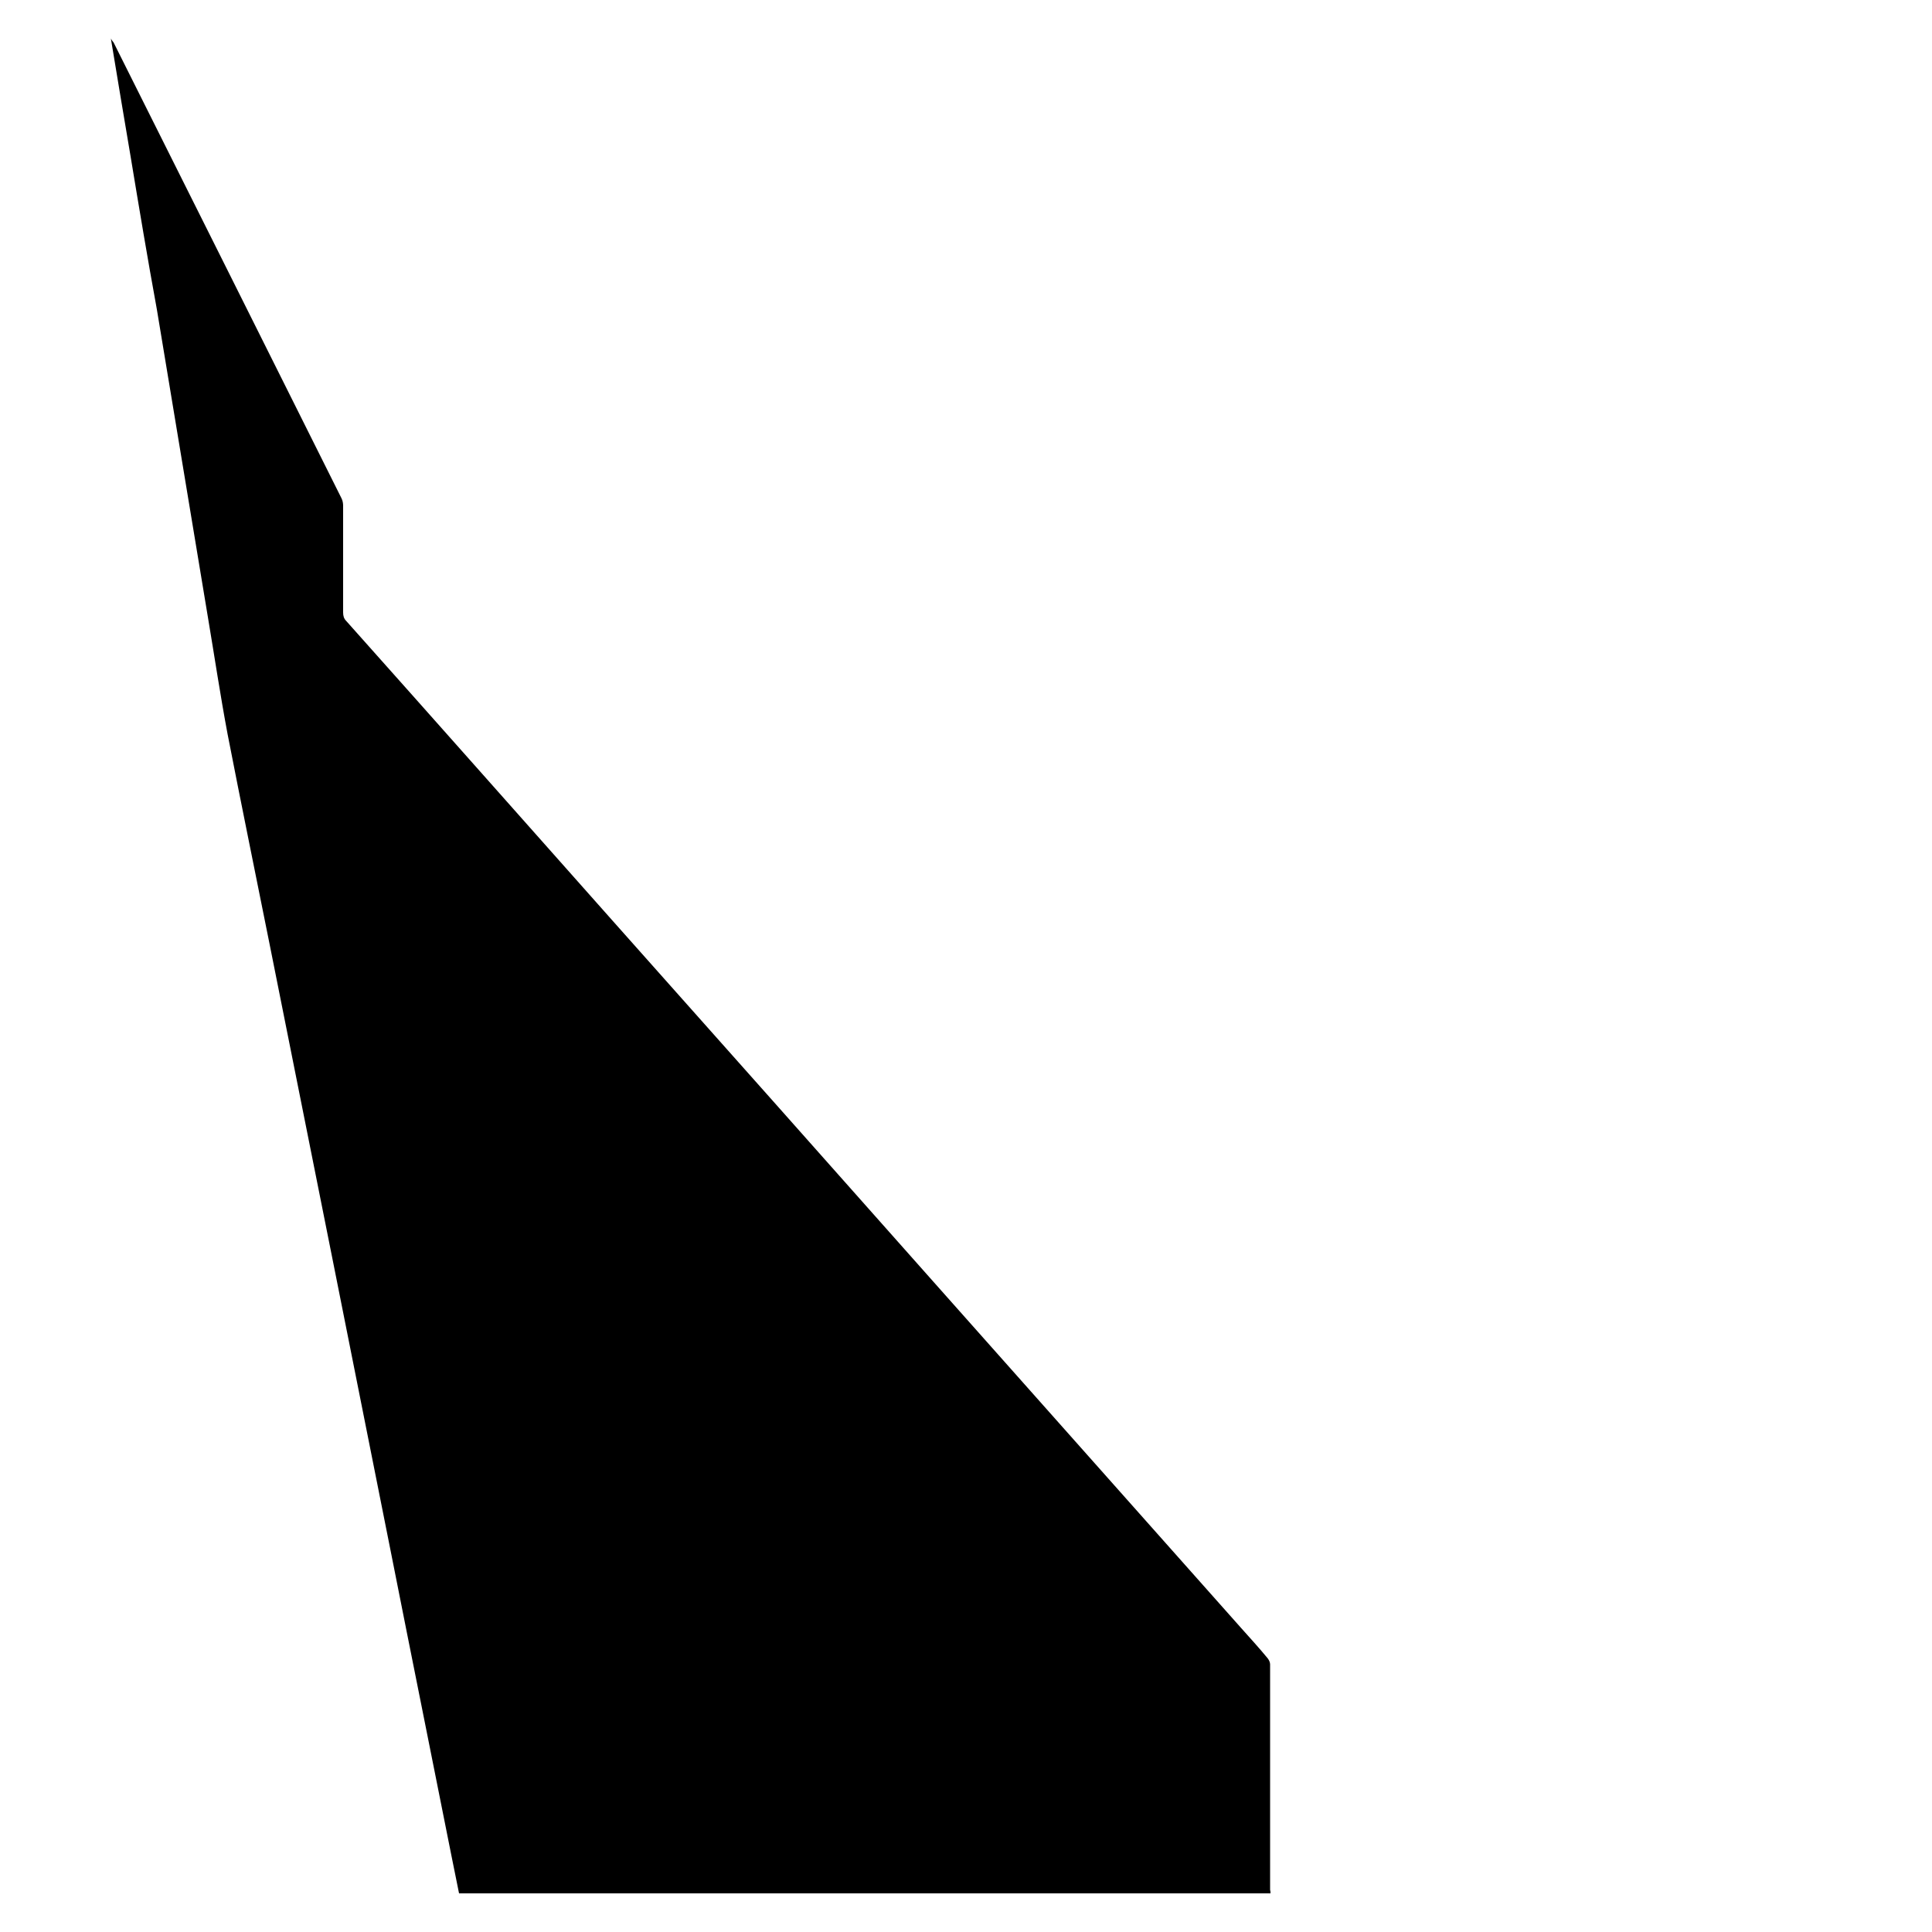
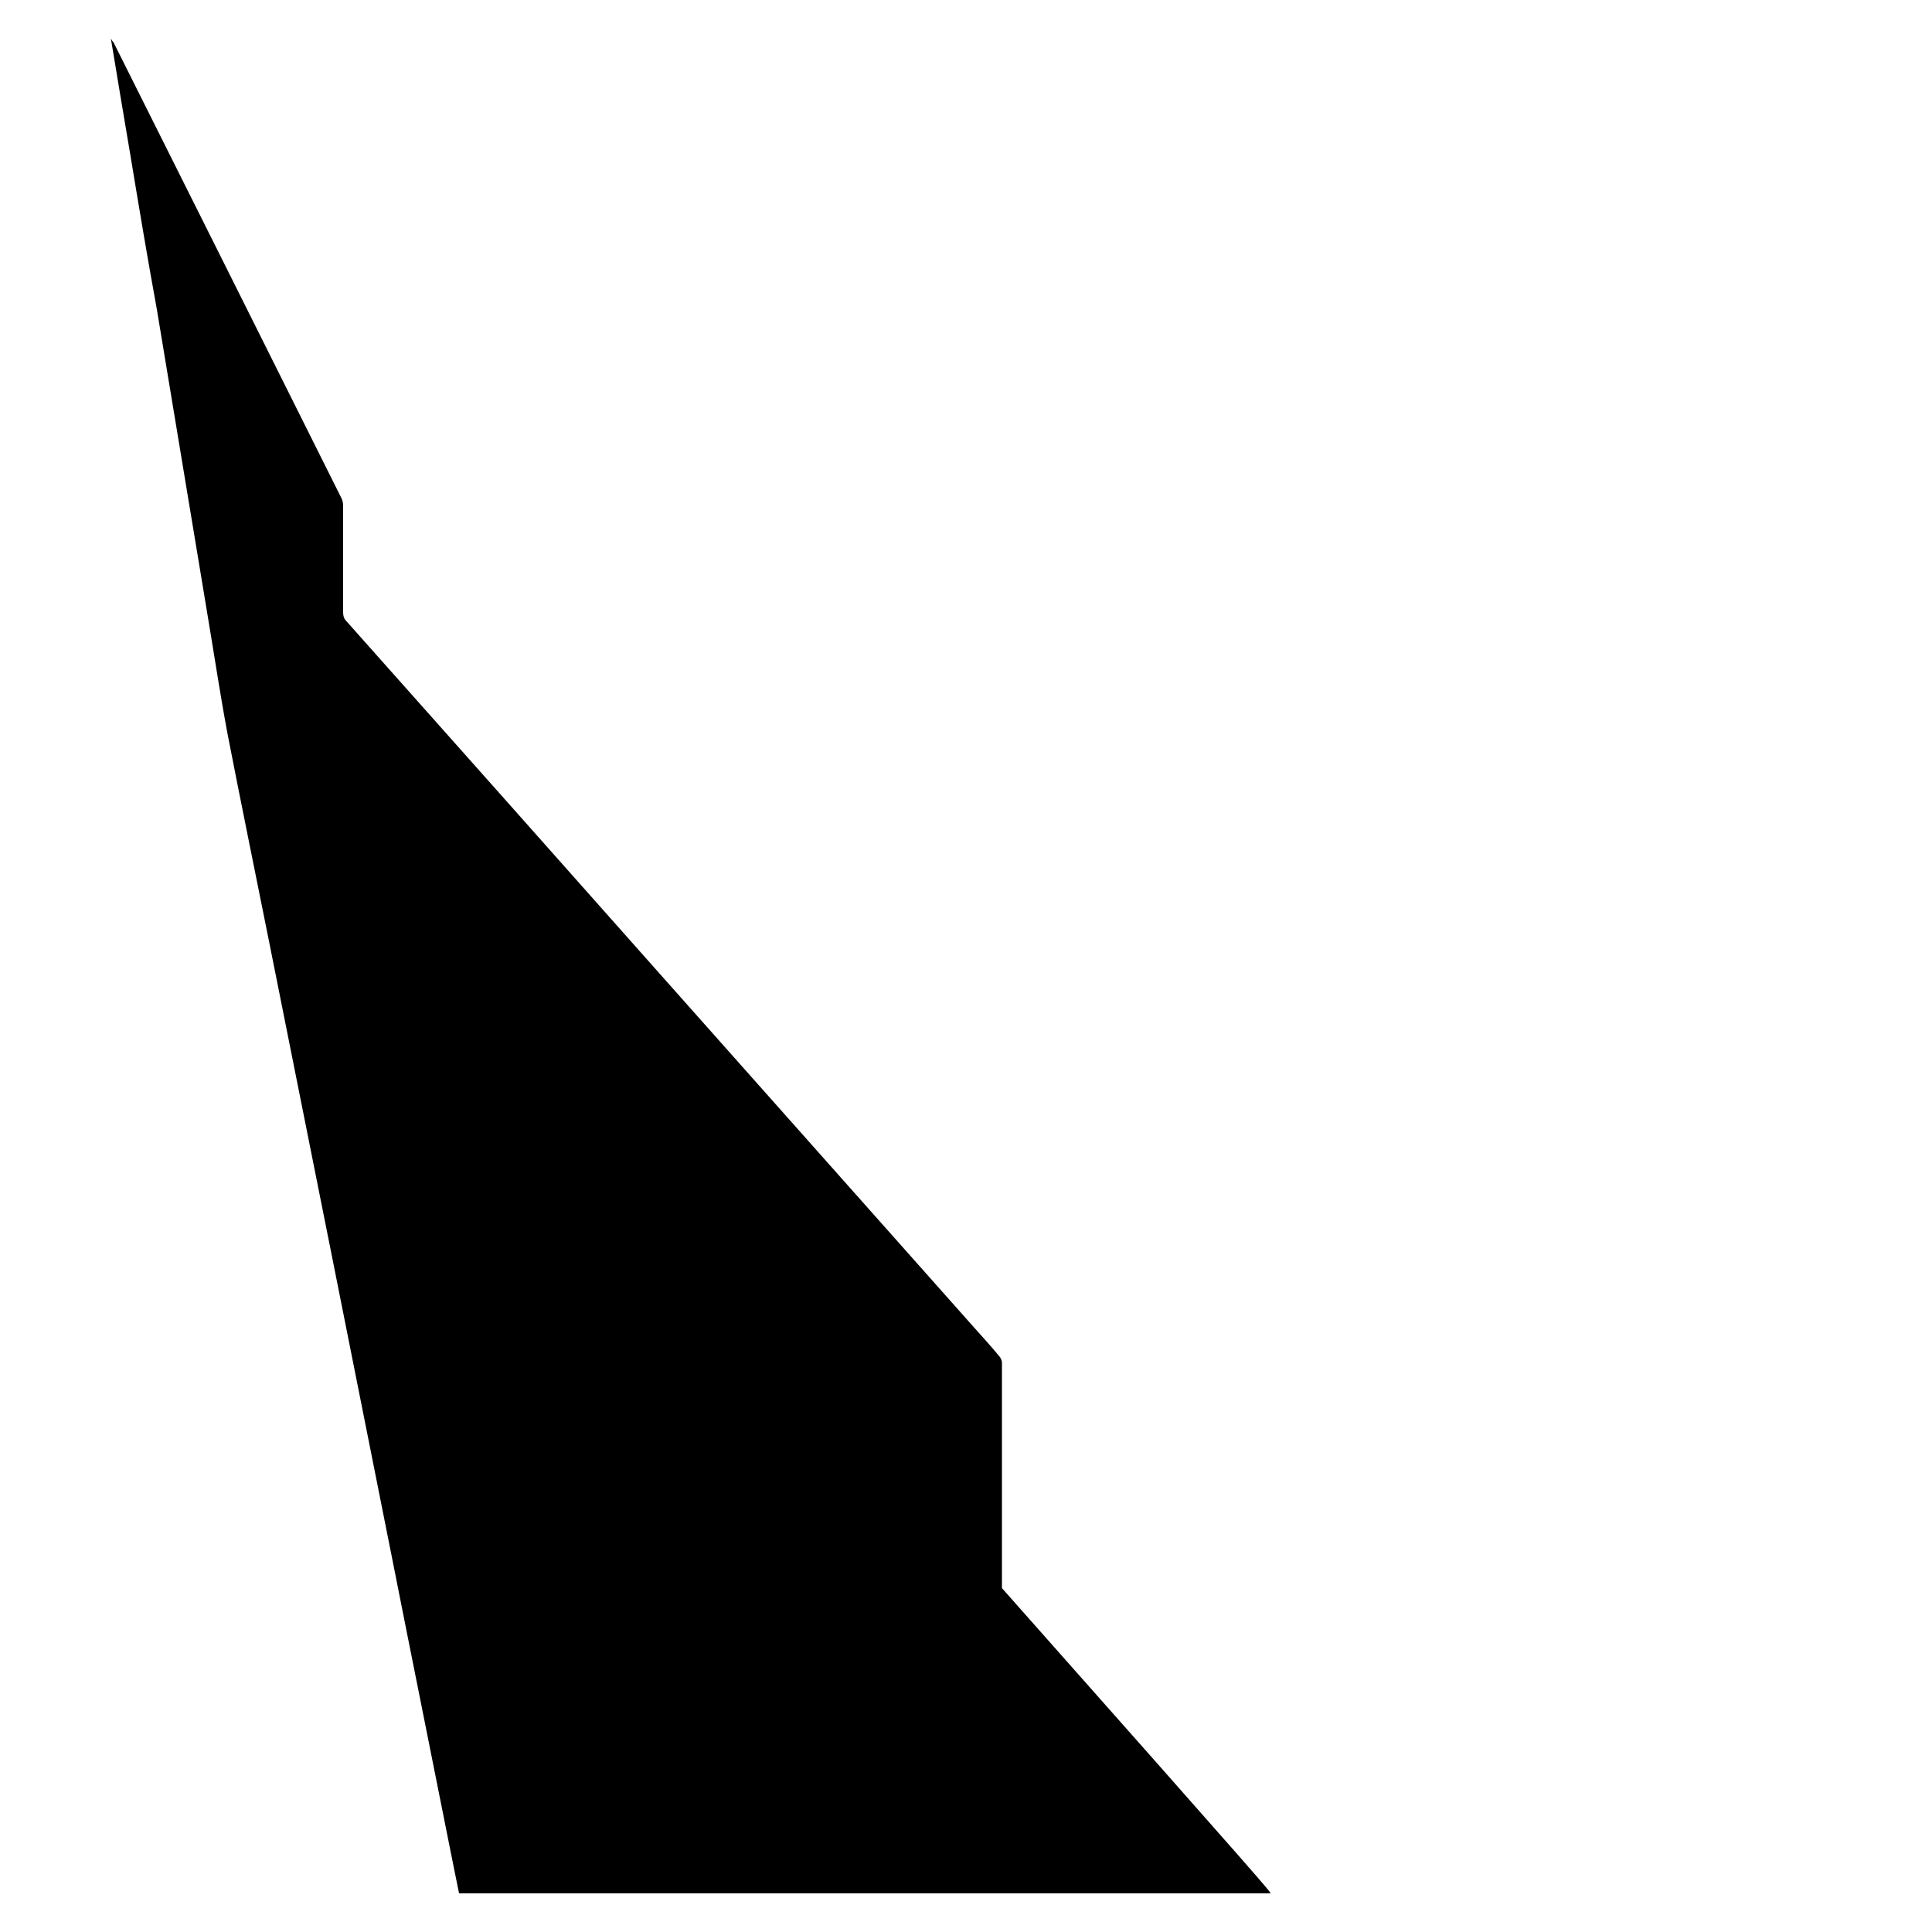
<svg xmlns="http://www.w3.org/2000/svg" version="1.1" id="Layer_1" x="0px" y="0px" viewBox="0 0 500 500" style="enable-background:new 0 0 500 500;" xml:space="preserve">
-   <path d="M328.8,490c-70.1,0-140,0-210,0c-0.7-3.3-1.3-6.6-2-9.9c-5.1-25.7-10.3-51.4-15.4-77.2c-5.1-25.6-10.2-51.2-15.3-76.8  c-5.5-27.4-10.9-54.7-16.4-82.1c-3.6-18-7.3-36-10.8-54c-1.9-10.1-3.4-20.2-5.1-30.3c-2.2-13.3-4.4-26.5-6.6-39.8  c-2.2-13.3-4.4-26.5-6.6-39.8C38.2,67,36,53.8,33.8,40.5c-1.7-10.1-3.4-20.1-5.1-30.5c0.3,0.5,0.5,0.8,0.7,1  c19.7,39.3,39.3,78.6,59,118c0.3,0.6,0.4,1.3,0.4,1.9c0,9.2,0,18.4,0,27.6c0,0.9,0.2,1.6,0.8,2.2c23.2,26,46.3,52.1,69.4,78.1  c27.7,31.1,55.4,62.3,83,93.4c26.3,29.6,52.7,59.3,79,88.9c2.4,2.7,4.8,5.3,7.1,8.1c0.3,0.4,0.6,1,0.6,1.5c0,19.5,0,38.9,0,58.4  C328.8,489.4,328.8,489.6,328.8,490z" />
+   <path d="M328.8,490c-70.1,0-140,0-210,0c-0.7-3.3-1.3-6.6-2-9.9c-5.1-25.7-10.3-51.4-15.4-77.2c-5.1-25.6-10.2-51.2-15.3-76.8  c-5.5-27.4-10.9-54.7-16.4-82.1c-3.6-18-7.3-36-10.8-54c-1.9-10.1-3.4-20.2-5.1-30.3c-2.2-13.3-4.4-26.5-6.6-39.8  c-2.2-13.3-4.4-26.5-6.6-39.8C38.2,67,36,53.8,33.8,40.5c-1.7-10.1-3.4-20.1-5.1-30.5c0.3,0.5,0.5,0.8,0.7,1  c19.7,39.3,39.3,78.6,59,118c0.3,0.6,0.4,1.3,0.4,1.9c0,9.2,0,18.4,0,27.6c0,0.9,0.2,1.6,0.8,2.2c27.7,31.1,55.4,62.3,83,93.4c26.3,29.6,52.7,59.3,79,88.9c2.4,2.7,4.8,5.3,7.1,8.1c0.3,0.4,0.6,1,0.6,1.5c0,19.5,0,38.9,0,58.4  C328.8,489.4,328.8,489.6,328.8,490z" />
</svg>